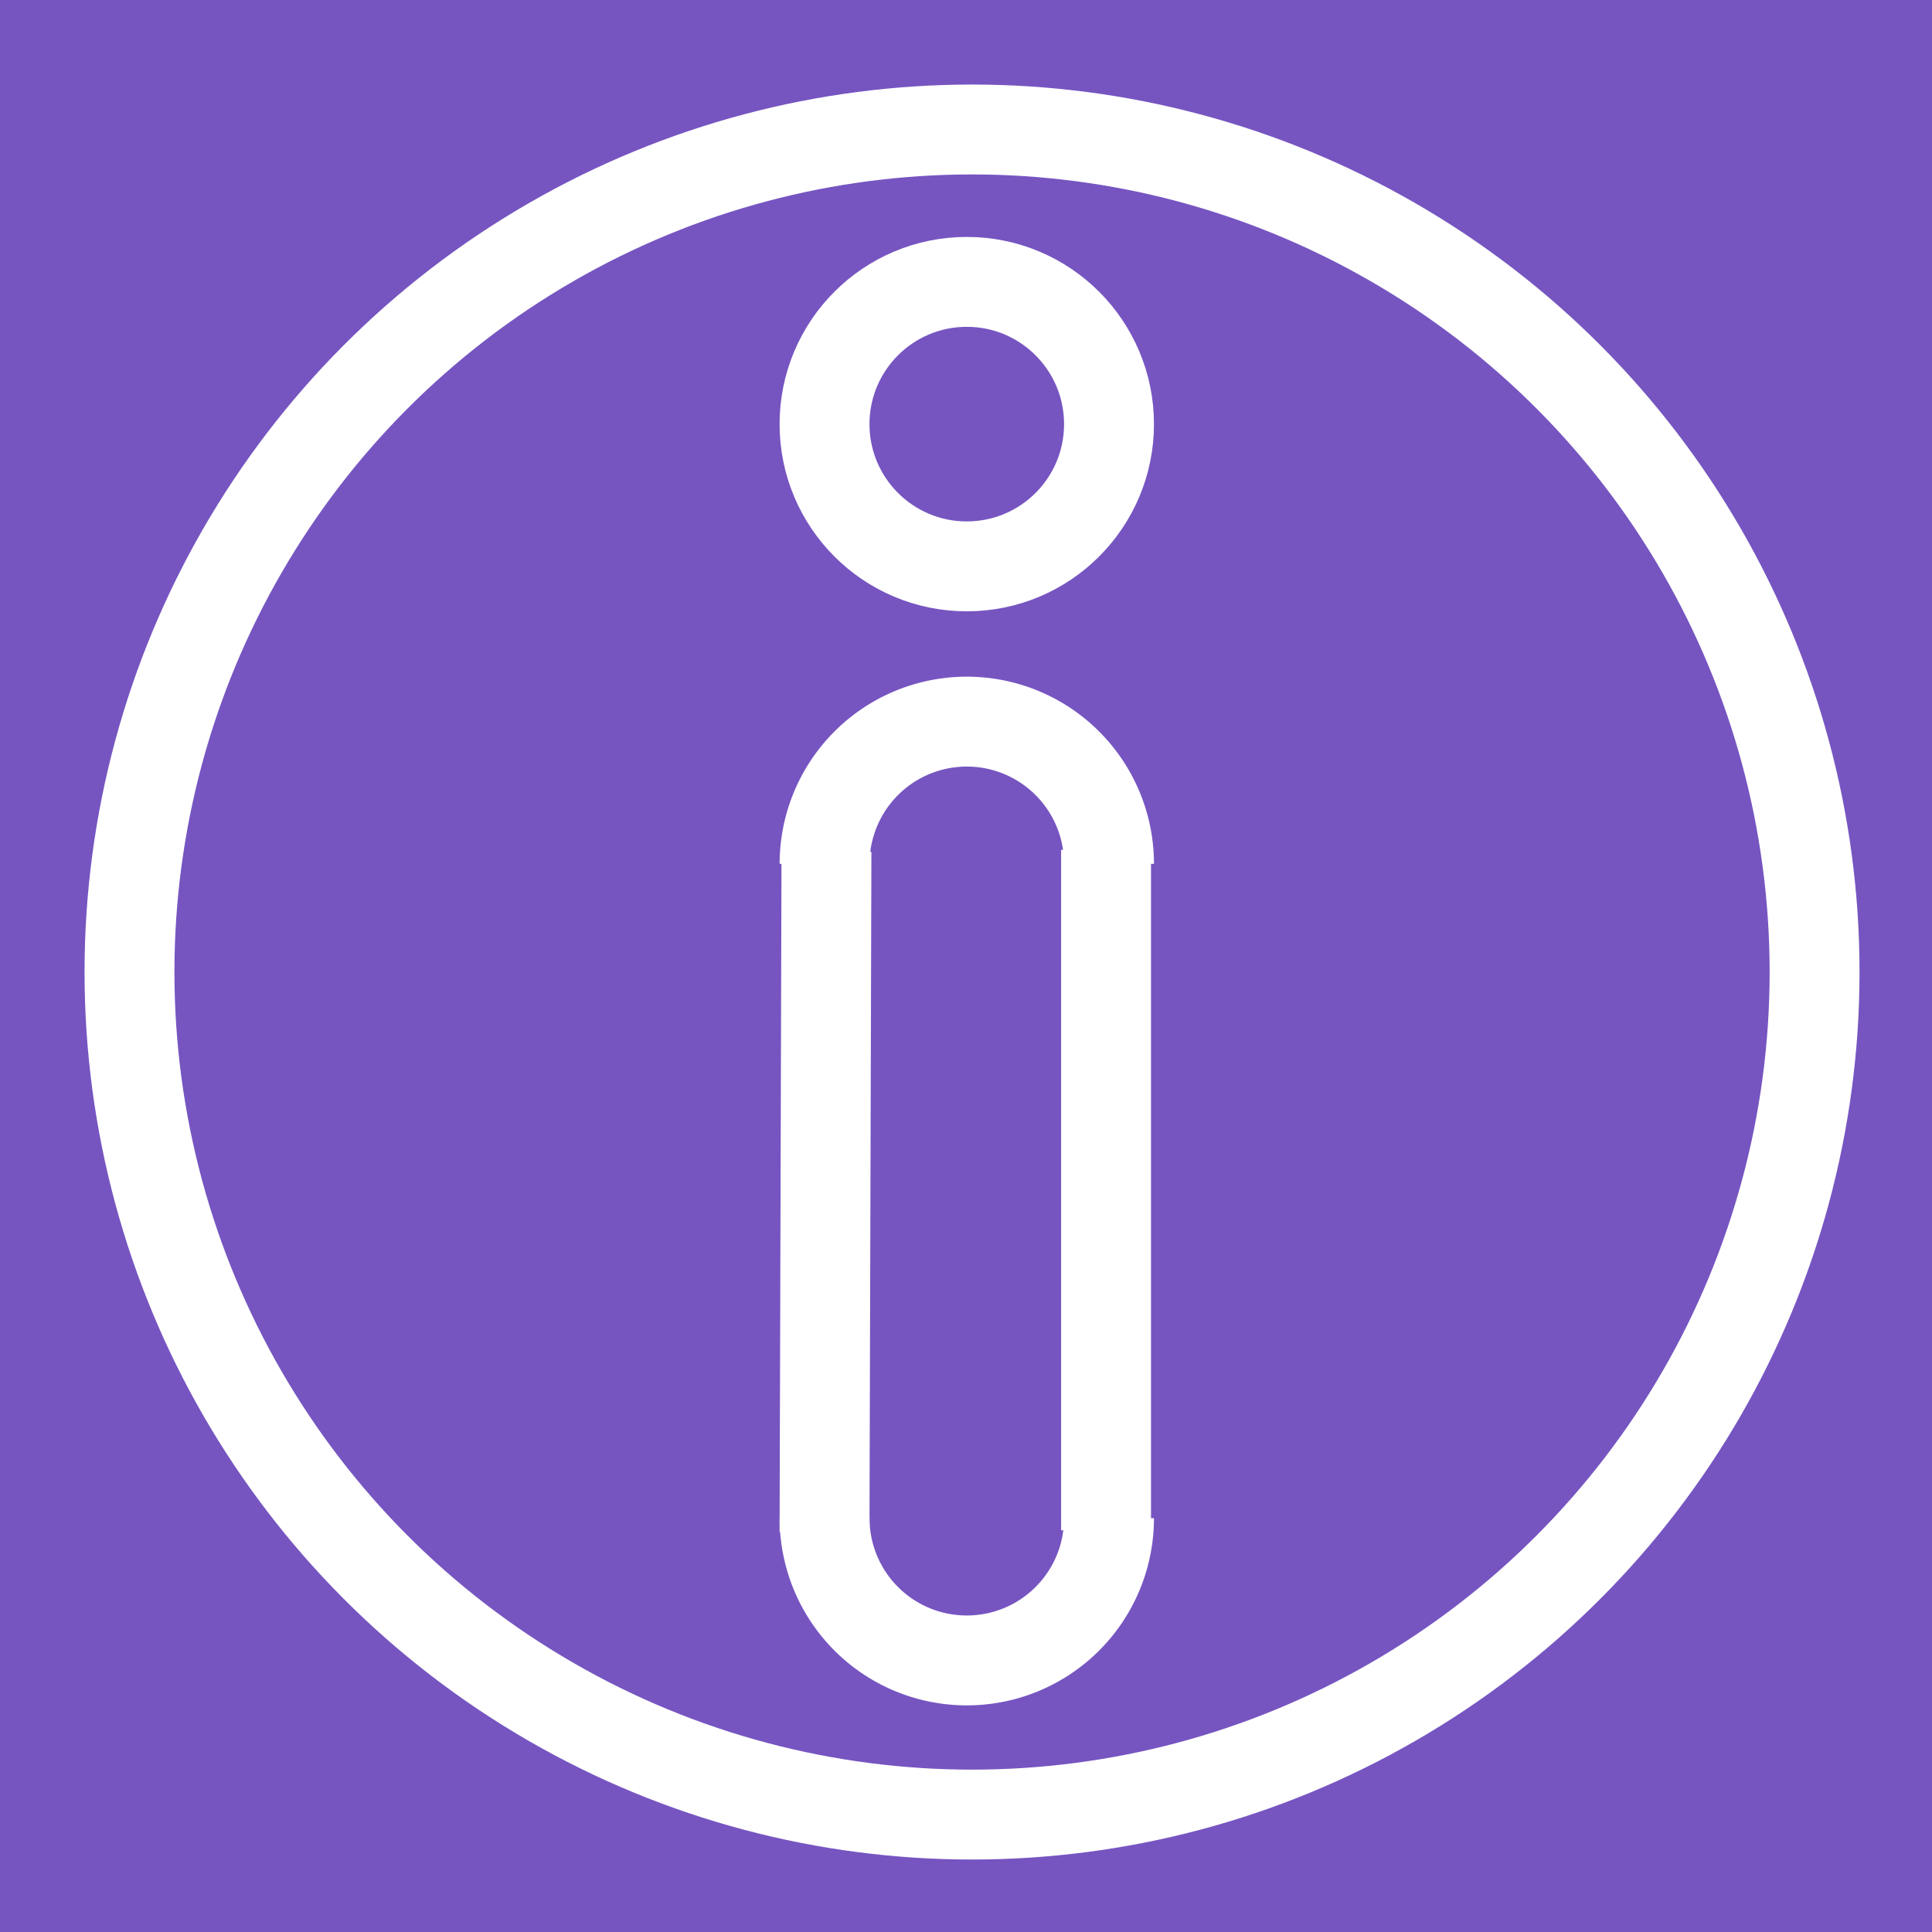
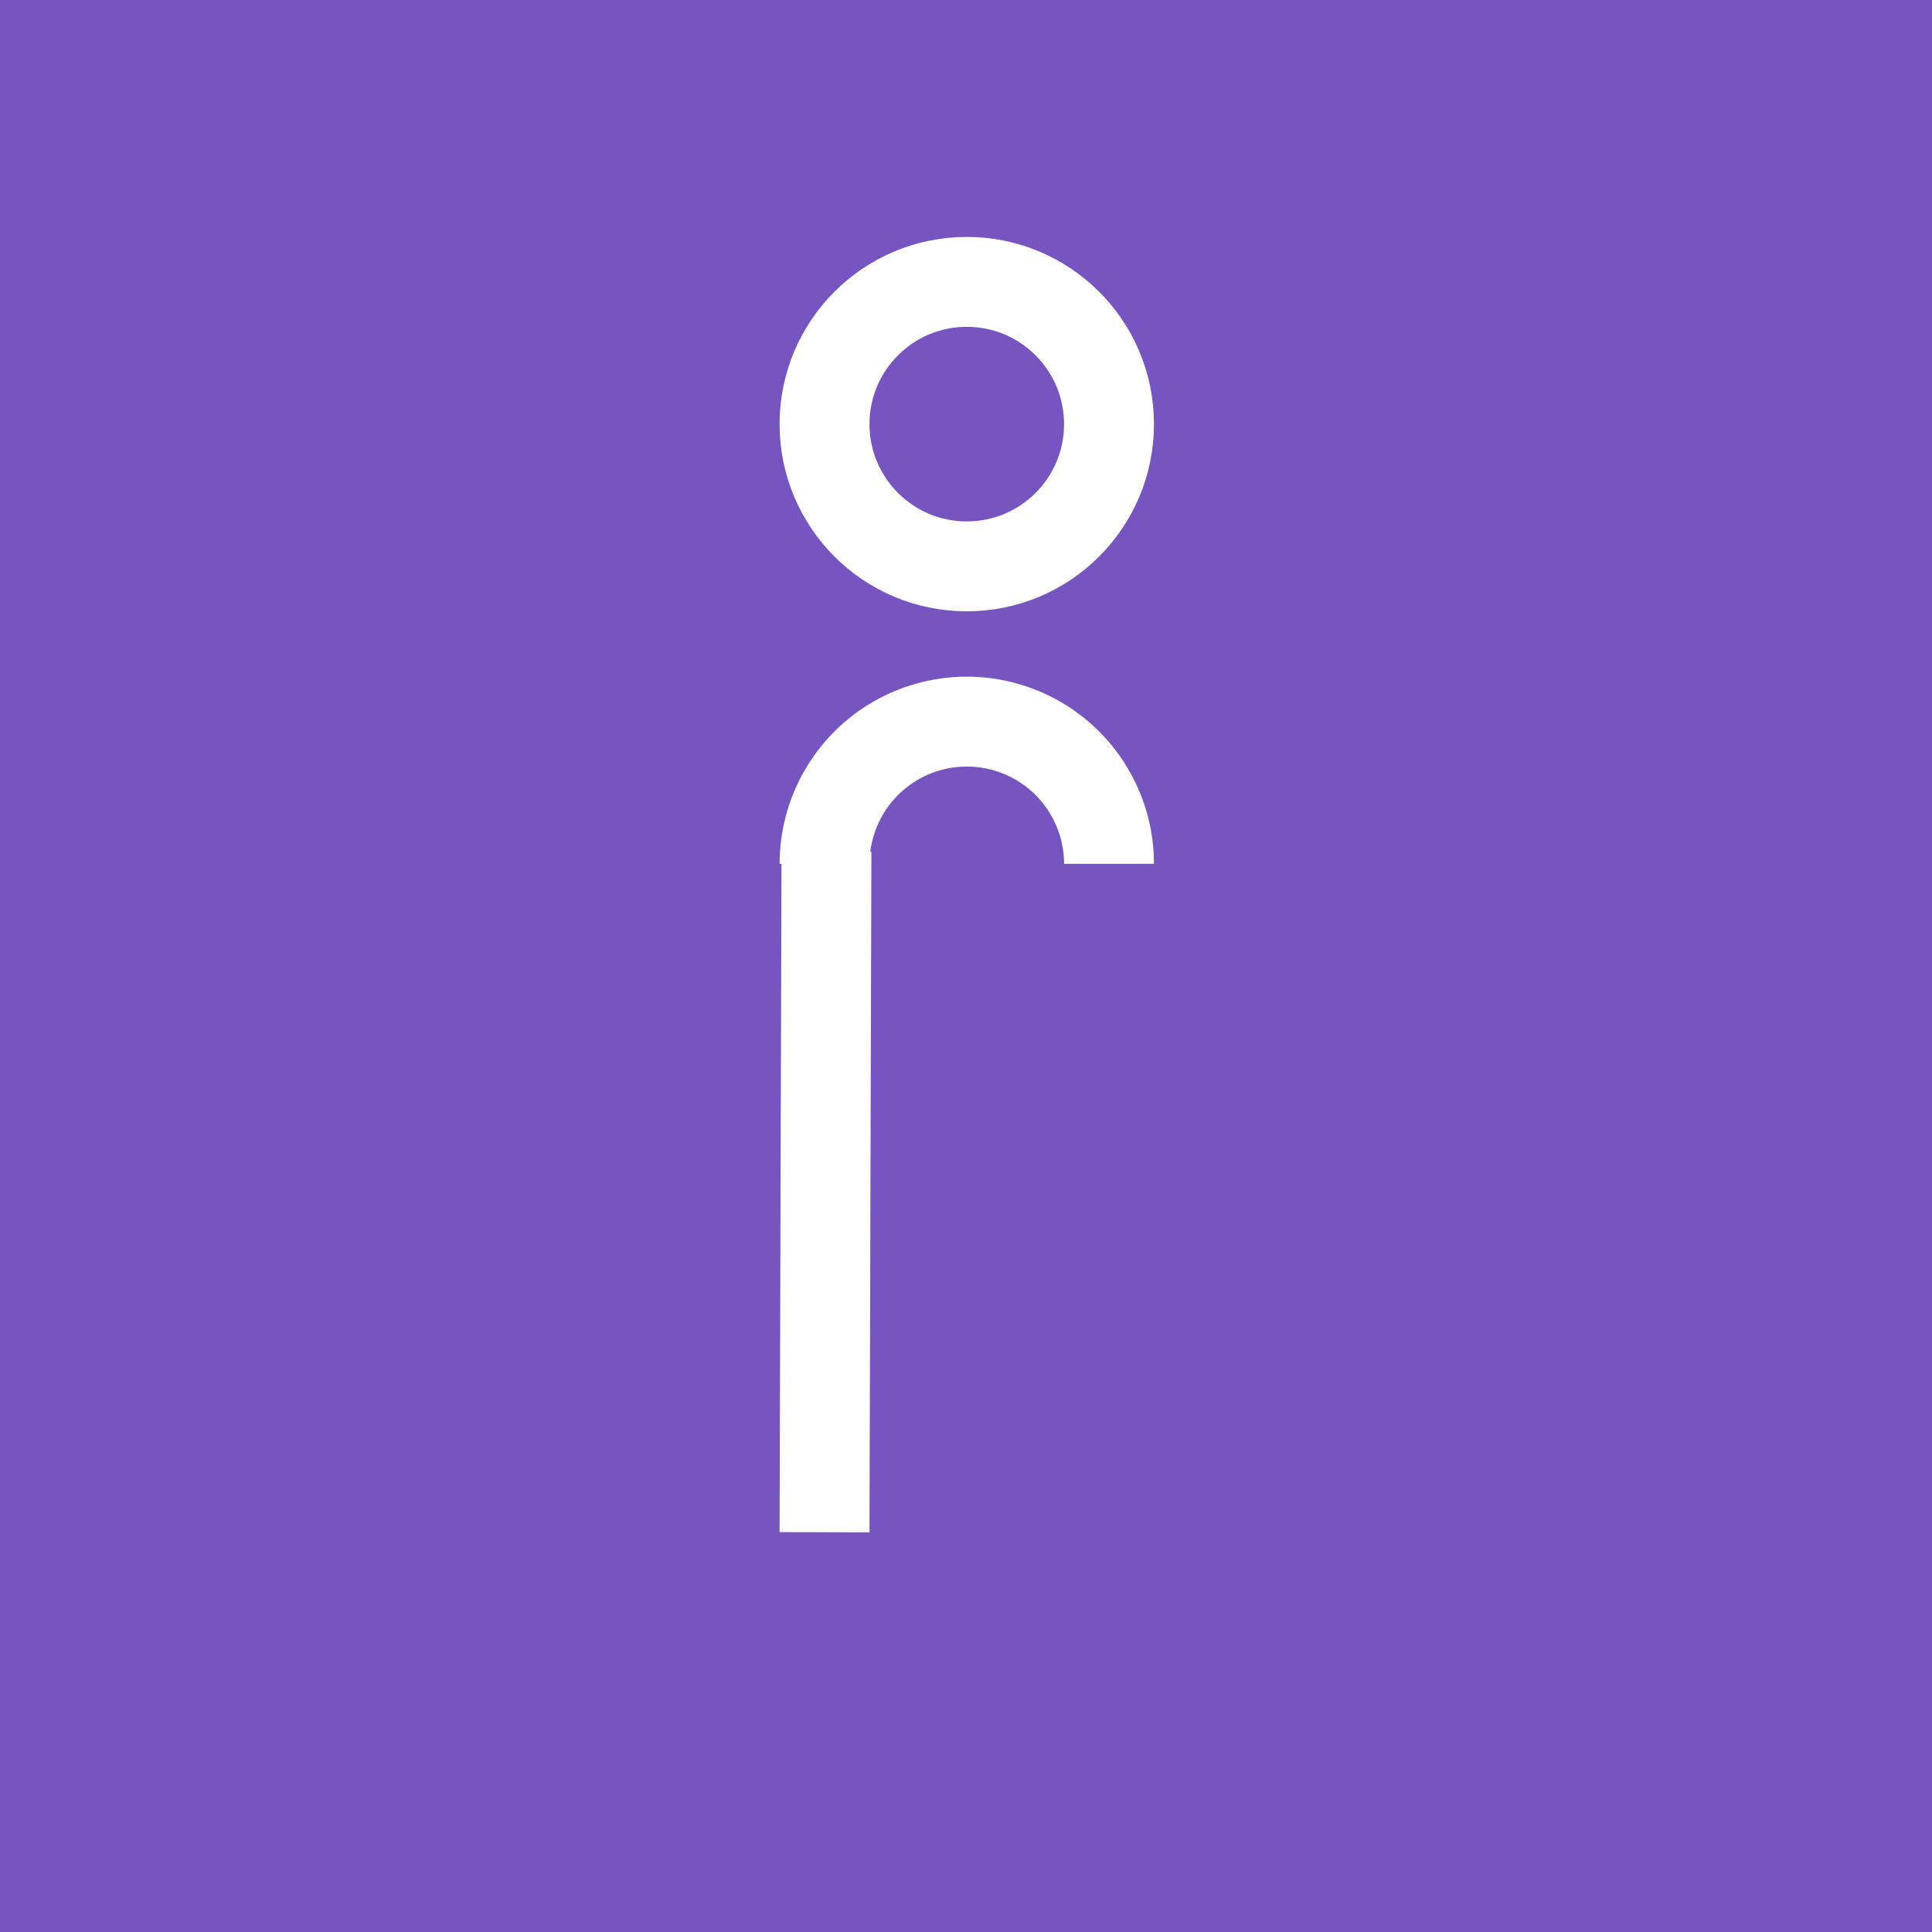
<svg xmlns="http://www.w3.org/2000/svg" xmlns:ns1="http://www.inkscape.org/namespaces/inkscape" xmlns:ns2="http://sodipodi.sourceforge.net/DTD/sodipodi-0.dtd" width="40" height="40" viewBox="0 0 40 40" id="svg2" version="1.1" ns1:version="0.92.4 (5da689c313, 2019-01-14)" ns2:docname="情報表示.svg">
  <rect x="0" y="0" width="40" height="40" fill="#333333" stroke="none" />
  <defs id="defs4" />
  <ns2:namedview id="base" pagecolor="#ffffff" bordercolor="#666666" borderopacity="1.0" ns1:pageopacity="0.0" ns1:pageshadow="2" ns1:zoom="4" ns1:cx="30.114146" ns1:cy="12.917369" ns1:document-units="px" ns1:current-layer="layer1" showgrid="false" units="px" ns1:window-width="939" ns1:window-height="545" ns1:window-x="418" ns1:window-y="39" ns1:window-maximized="0" />
  <g ns1:label="レイヤー 1" ns1:groupmode="layer" id="layer1" transform="translate(0,-1012.362)">
    <rect style="fill:#9464ff;fill-opacity:0.698;stroke:#ffffff;stroke-width:1.312;stroke-linecap:round;stroke-linejoin:miter;stroke-miterlimit:4;stroke-dasharray:none;stroke-opacity:1" id="rect4142" width="42.197" height="42.197" x="-0.849" y="1011.389" />
    <ellipse style="fill-opacity:0" id="path4136" cx="175.714" cy="180.934" rx="75.714" ry="88.571" />
    <ellipse style="fill-opacity:0" id="path4138" cx="298.571" cy="365.219" rx="175.714" ry="164.286" />
-     <circle style="fill:#000000;fill-opacity:0;stroke:#ffffff;stroke-width:1.861;stroke-miterlimit:4;stroke-dasharray:none;stroke-opacity:1;stroke-linejoin:miter" id="path5594" cx="20.125" cy="1032.487" r="17.444" />
    <circle style="fill:#000000;fill-opacity:0;stroke:#ffffff;stroke-width:1.861;stroke-linejoin:miter;stroke-miterlimit:4;stroke-dasharray:none;stroke-opacity:1" id="path5594-1" cx="20.016" cy="1021.143" r="2.945" />
-     <path style="fill:#000000;fill-opacity:0;stroke:#ffffff;stroke-width:1.861;stroke-linejoin:miter;stroke-miterlimit:4;stroke-dasharray:none;stroke-opacity:1" id="path5594-1-9-2" ns2:type="arc" ns2:cx="20.016251" ns2:cy="1043.7955" ns2:rx="2.944751" ns2:ry="2.944751" ns2:start="0" ns2:end="3.1415927" d="m 22.961,1043.795 a 2.945,2.945 0 0 1 -1.472,2.55 2.945,2.945 0 0 1 -2.945,0 2.945,2.945 0 0 1 -1.472,-2.55" ns2:open="true" />
    <path style="fill:#000000;fill-opacity:0;stroke:#ffffff;stroke-width:1.861;stroke-linejoin:miter;stroke-miterlimit:4;stroke-dasharray:none;stroke-opacity:1" id="path5594-1-9-2-8" ns2:type="arc" ns2:cx="20.016251" ns2:cy="-1030.2467" ns2:rx="2.944751" ns2:ry="2.944751" ns2:start="0" ns2:end="3.1415927" d="m 22.961,-1030.247 a 2.945,2.945 0 0 1 -1.472,2.55 2.945,2.945 0 0 1 -2.945,0 2.945,2.945 0 0 1 -1.472,-2.55" ns2:open="true" transform="scale(1,-1)" />
    <path style="fill:none;fill-rule:evenodd;stroke:#ffffff;stroke-width:1.861;stroke-linecap:butt;stroke-linejoin:miter;stroke-miterlimit:4;stroke-dasharray:none;stroke-opacity:1" d="m 17.111,1029.997 -0.04,14.088" id="path4203" ns1:connector-curvature="0" ns2:nodetypes="cc" />
-     <path style="fill:none;fill-rule:evenodd;stroke:#ffffff;stroke-width:1.861;stroke-linecap:butt;stroke-linejoin:miter;stroke-miterlimit:4;stroke-dasharray:none;stroke-opacity:1" d="m 22.9,1044.045 0,-14.089" id="path4205" ns1:connector-curvature="0" ns2:nodetypes="cc" />
  </g>
</svg>